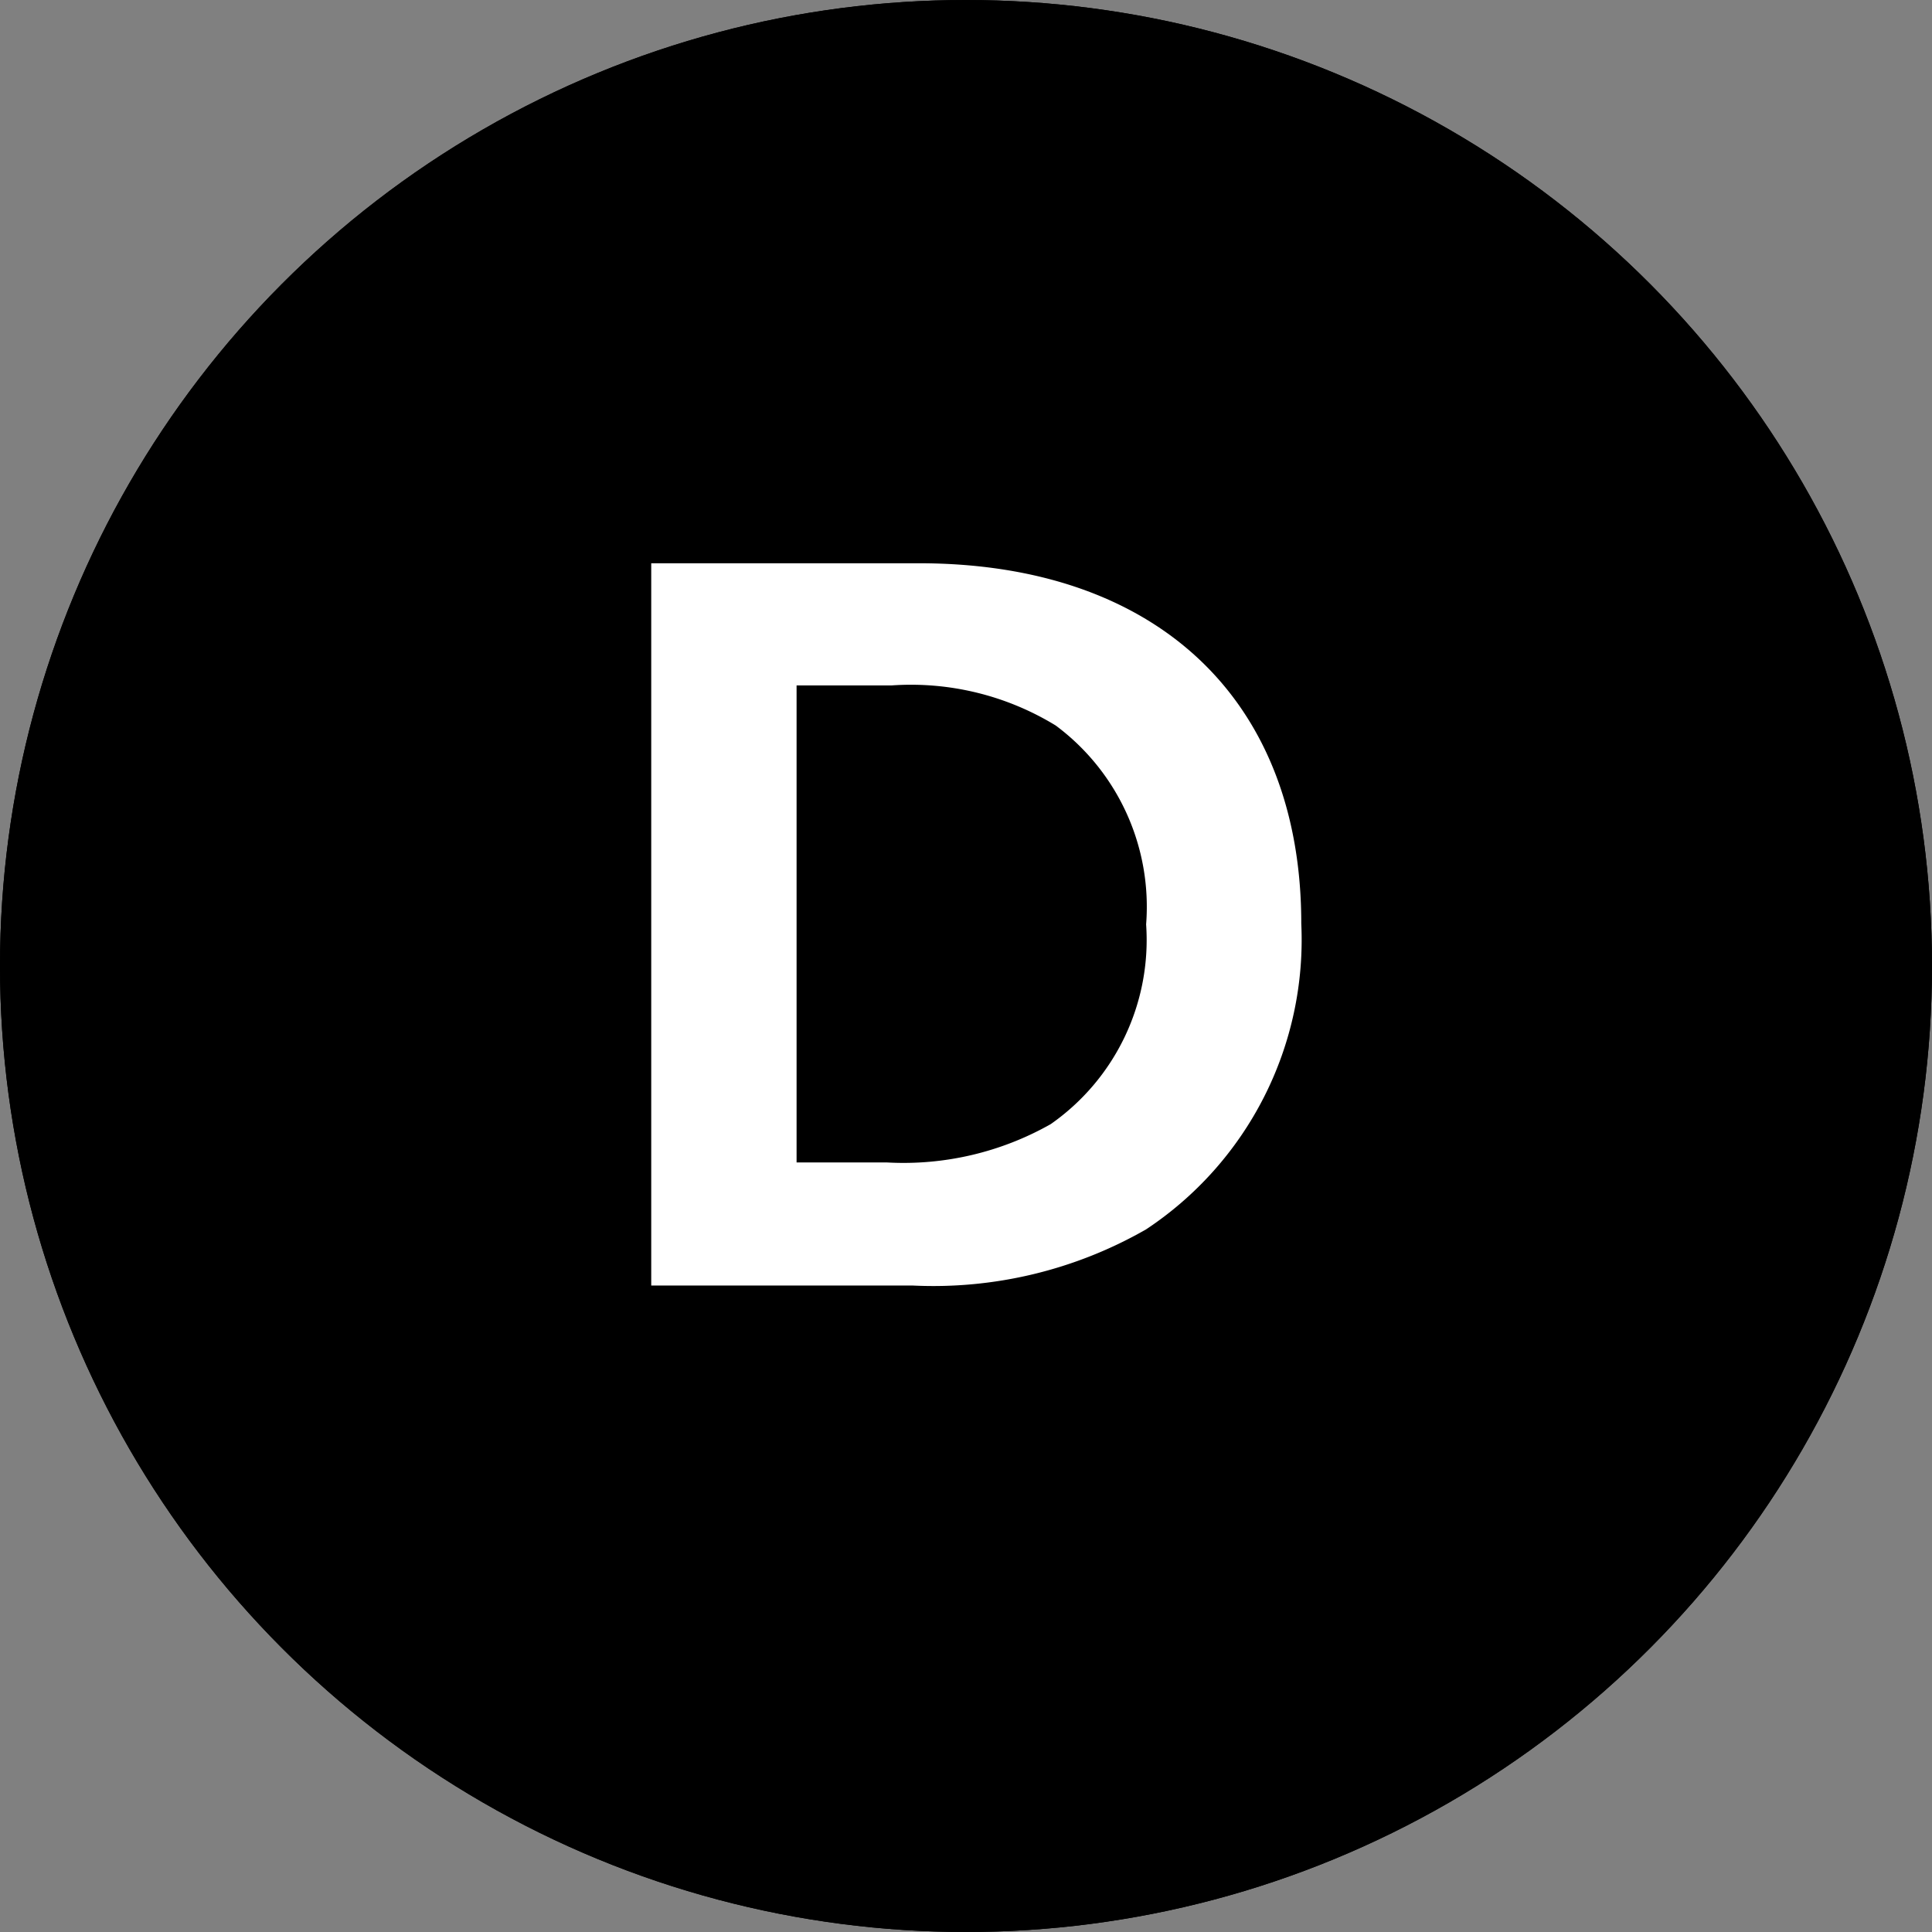
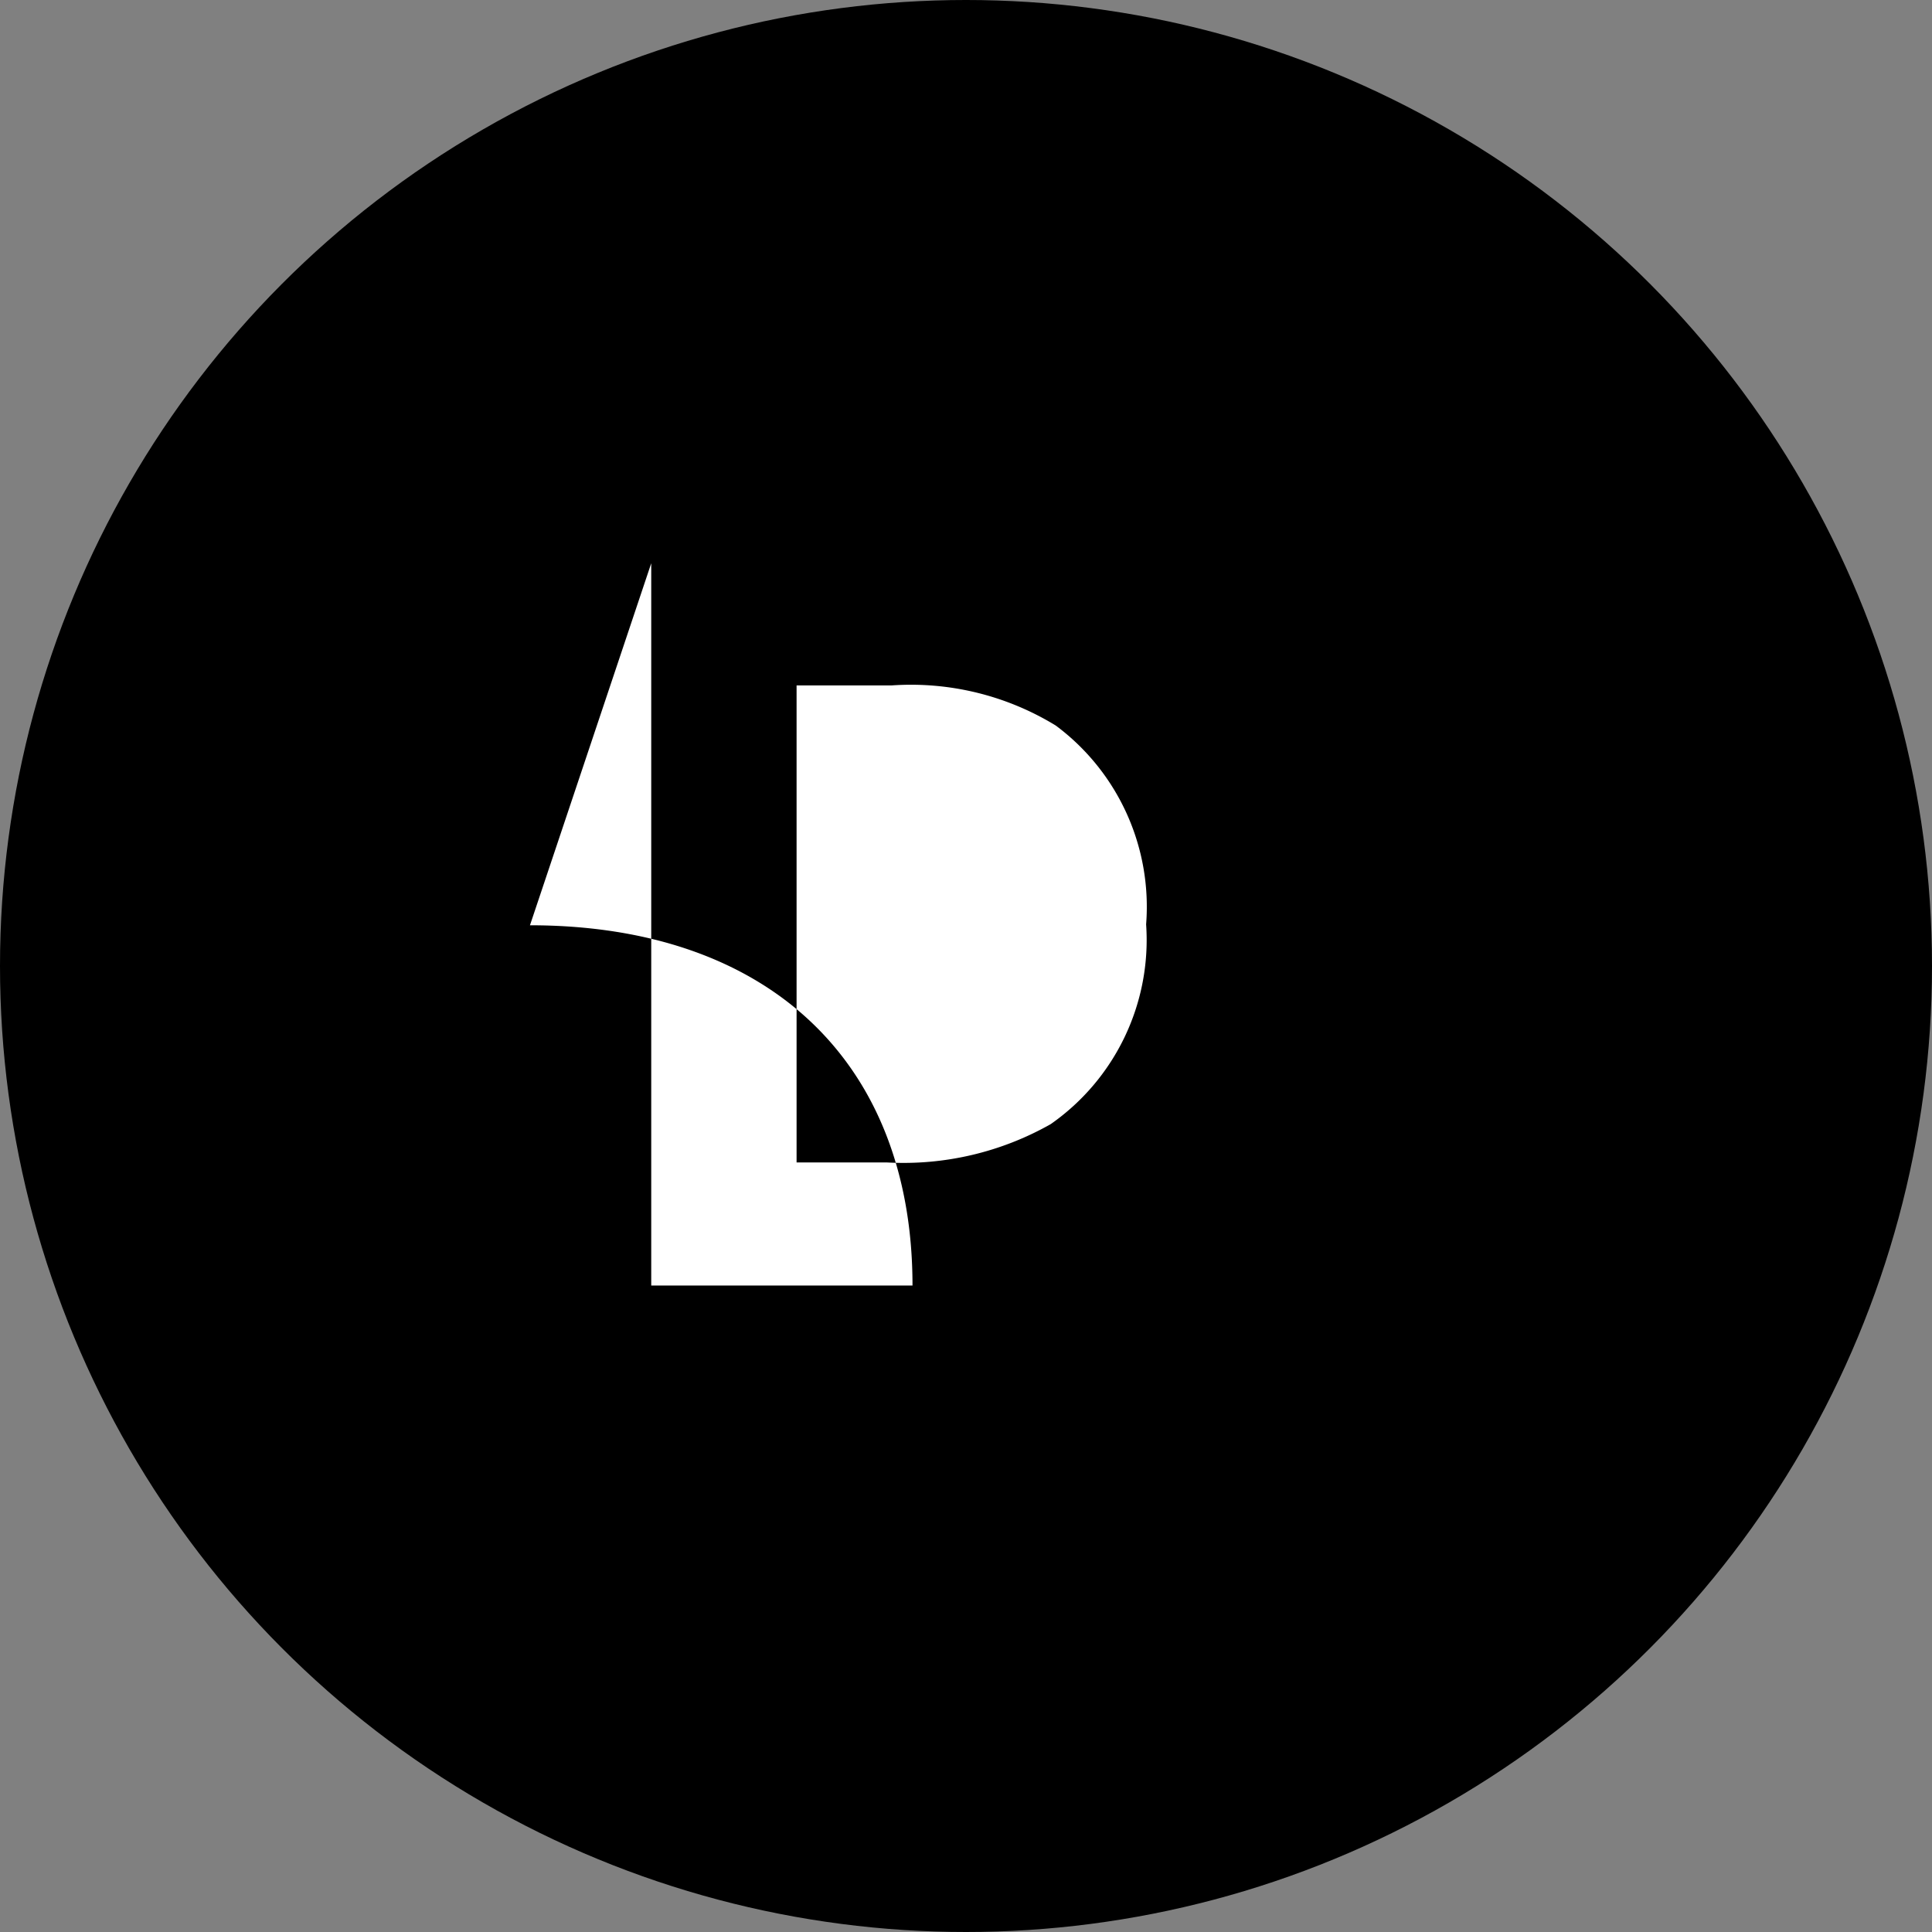
<svg xmlns="http://www.w3.org/2000/svg" width="26" height="26" viewBox="0 0 26 26">
  <rect x="0" y="0" width="26" height="26" fill="#808080" stroke="none" />
  <g id="D" transform="translate(-320 -2790)">
    <g id="楕円形_3615" data-name="楕円形 3615" transform="translate(320 2790)" stroke="#000" stroke-width="1">
      <circle cx="13" cy="13" r="13" stroke="none" />
-       <circle cx="13" cy="13" r="12.5" fill="none" />
    </g>
-     <path id="パス_68957" data-name="パス 68957" d="M-4.236-9.42V.3H-.72A5.757,5.757,0,0,0,2.424-.456,4.675,4.675,0,0,0,4.512-4.572c0-3.012-1.944-4.848-5.148-4.848ZM-2.28-7.776H-1a3.732,3.732,0,0,1,2.208.54A3.04,3.04,0,0,1,2.424-4.56,3.024,3.024,0,0,1,1.14-1.872a4.02,4.02,0,0,1-2.2.516H-2.28Z" transform="translate(333 2807)" fill="#fff" />
+     <path id="パス_68957" data-name="パス 68957" d="M-4.236-9.42V.3H-.72c0-3.012-1.944-4.848-5.148-4.848ZM-2.28-7.776H-1a3.732,3.732,0,0,1,2.208.54A3.04,3.04,0,0,1,2.424-4.56,3.024,3.024,0,0,1,1.14-1.872a4.02,4.02,0,0,1-2.2.516H-2.28Z" transform="translate(333 2807)" fill="#fff" />
  </g>
</svg>